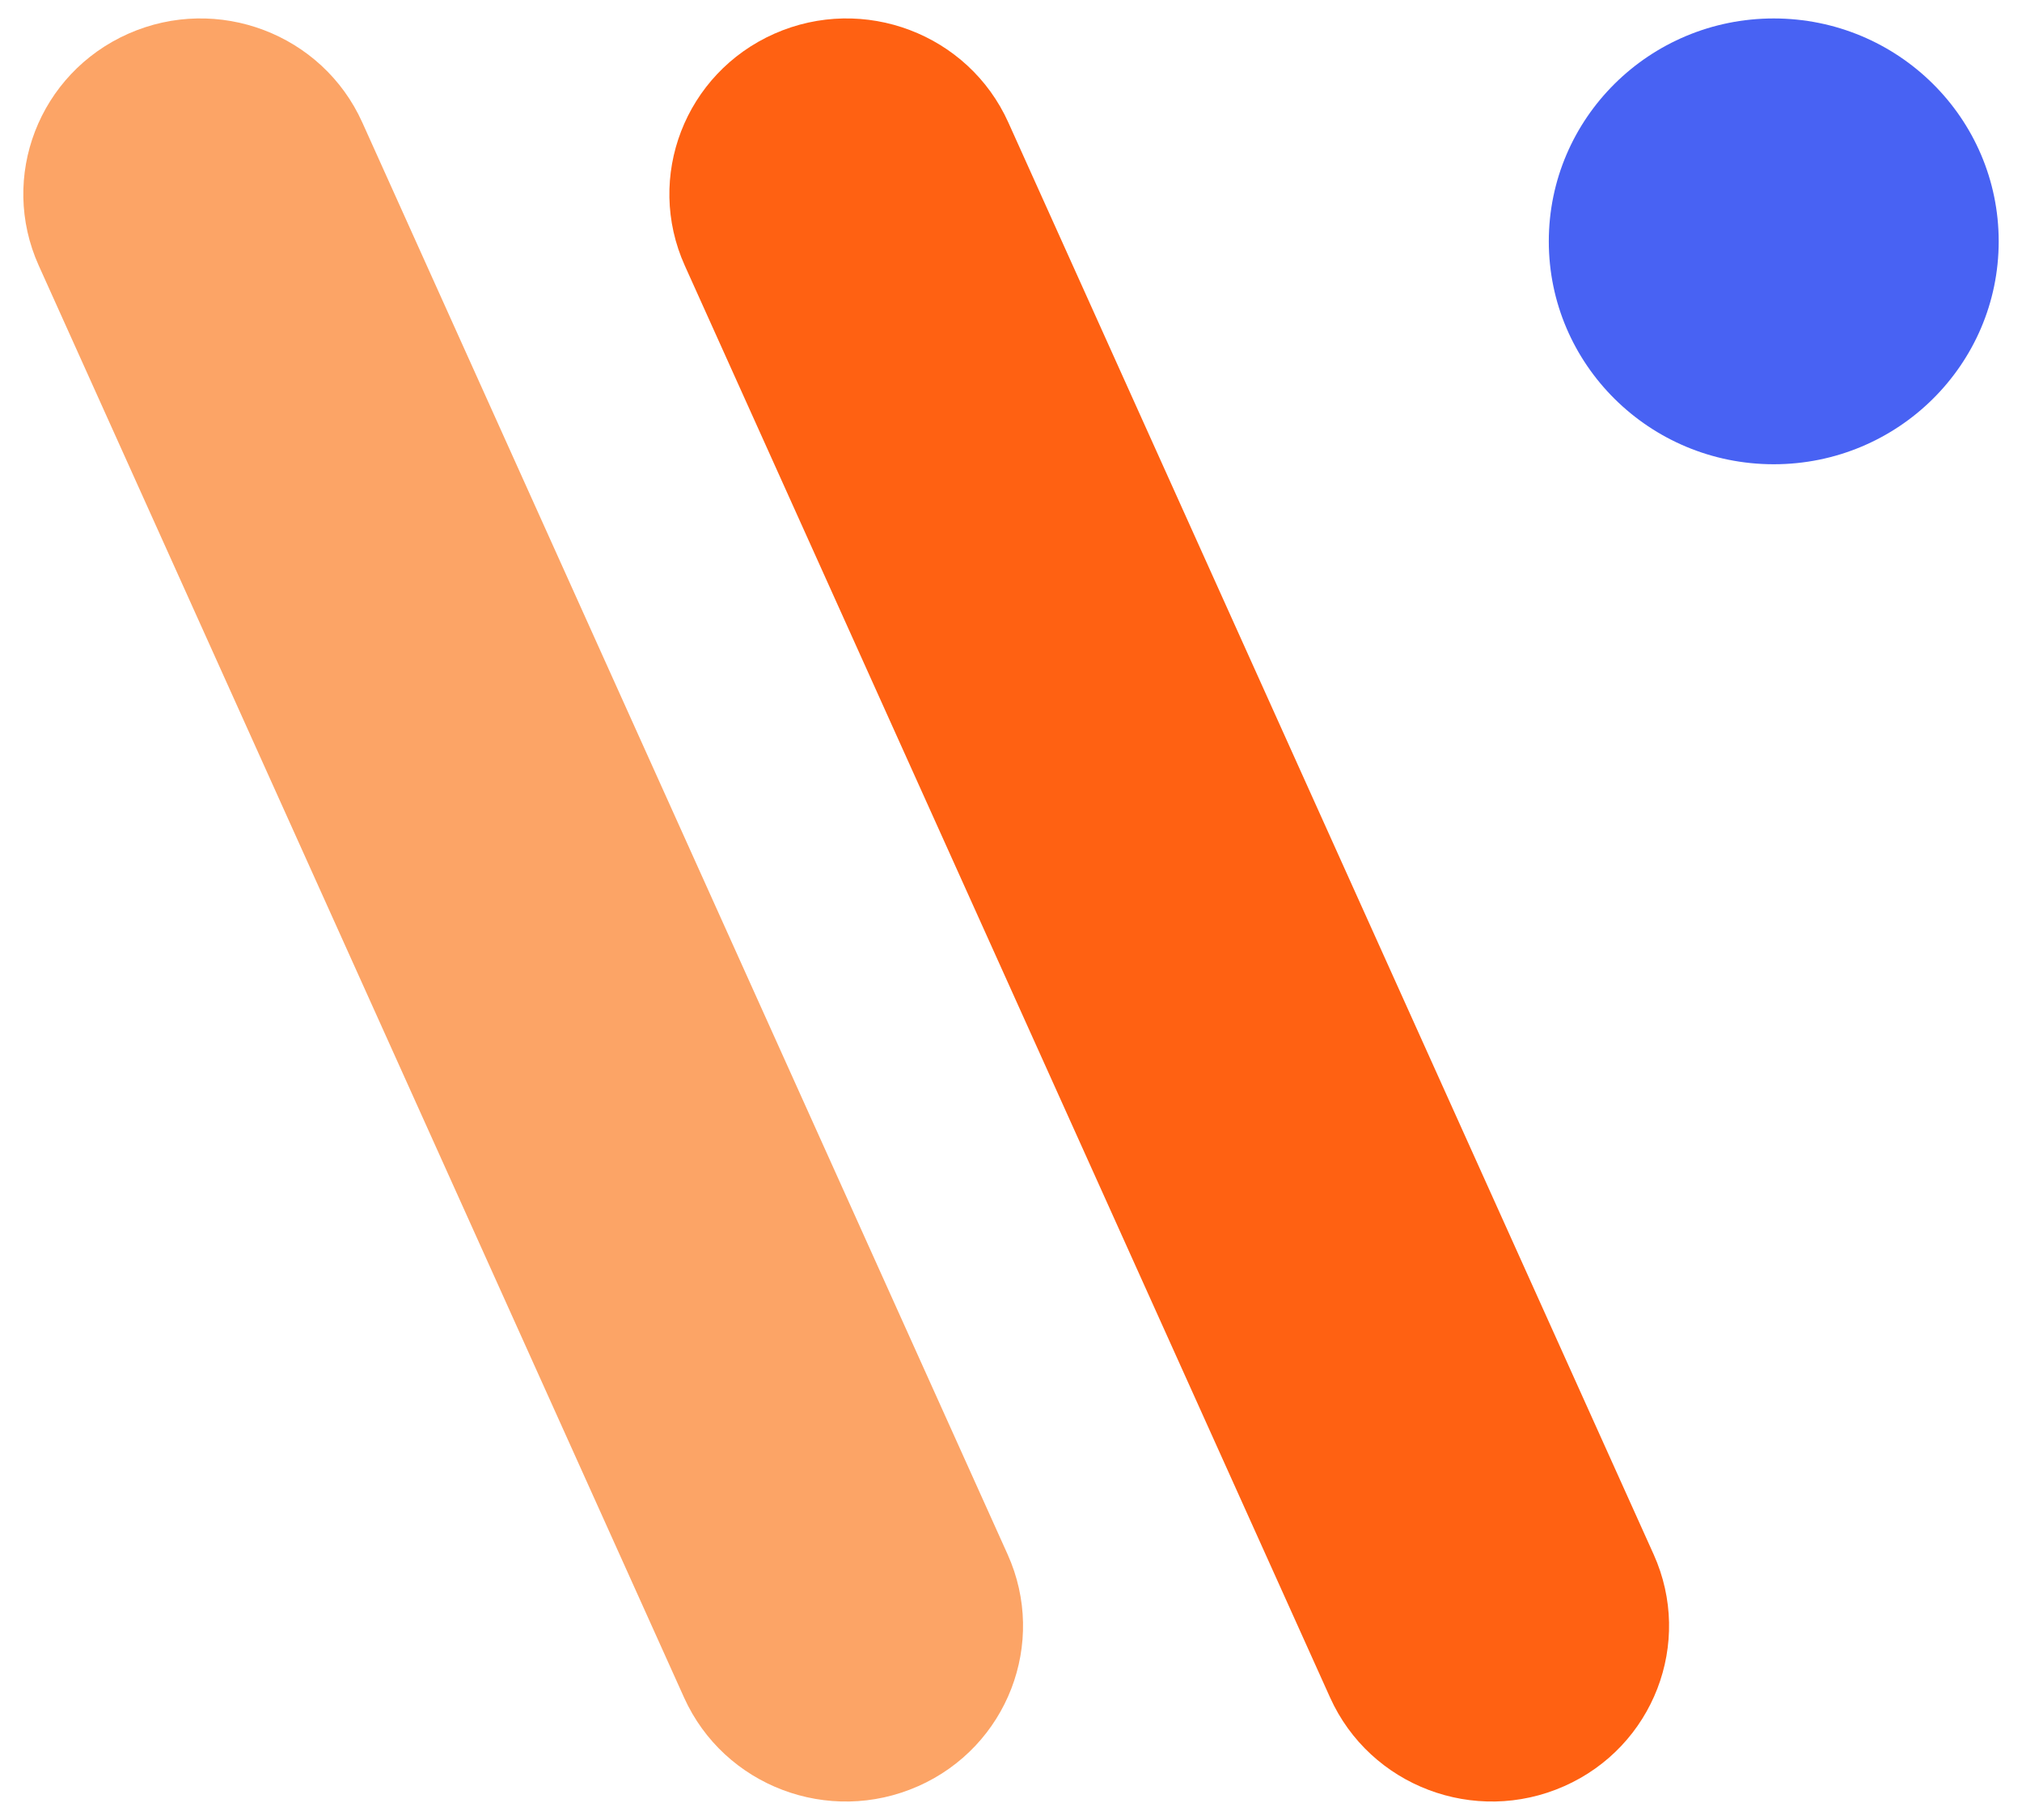
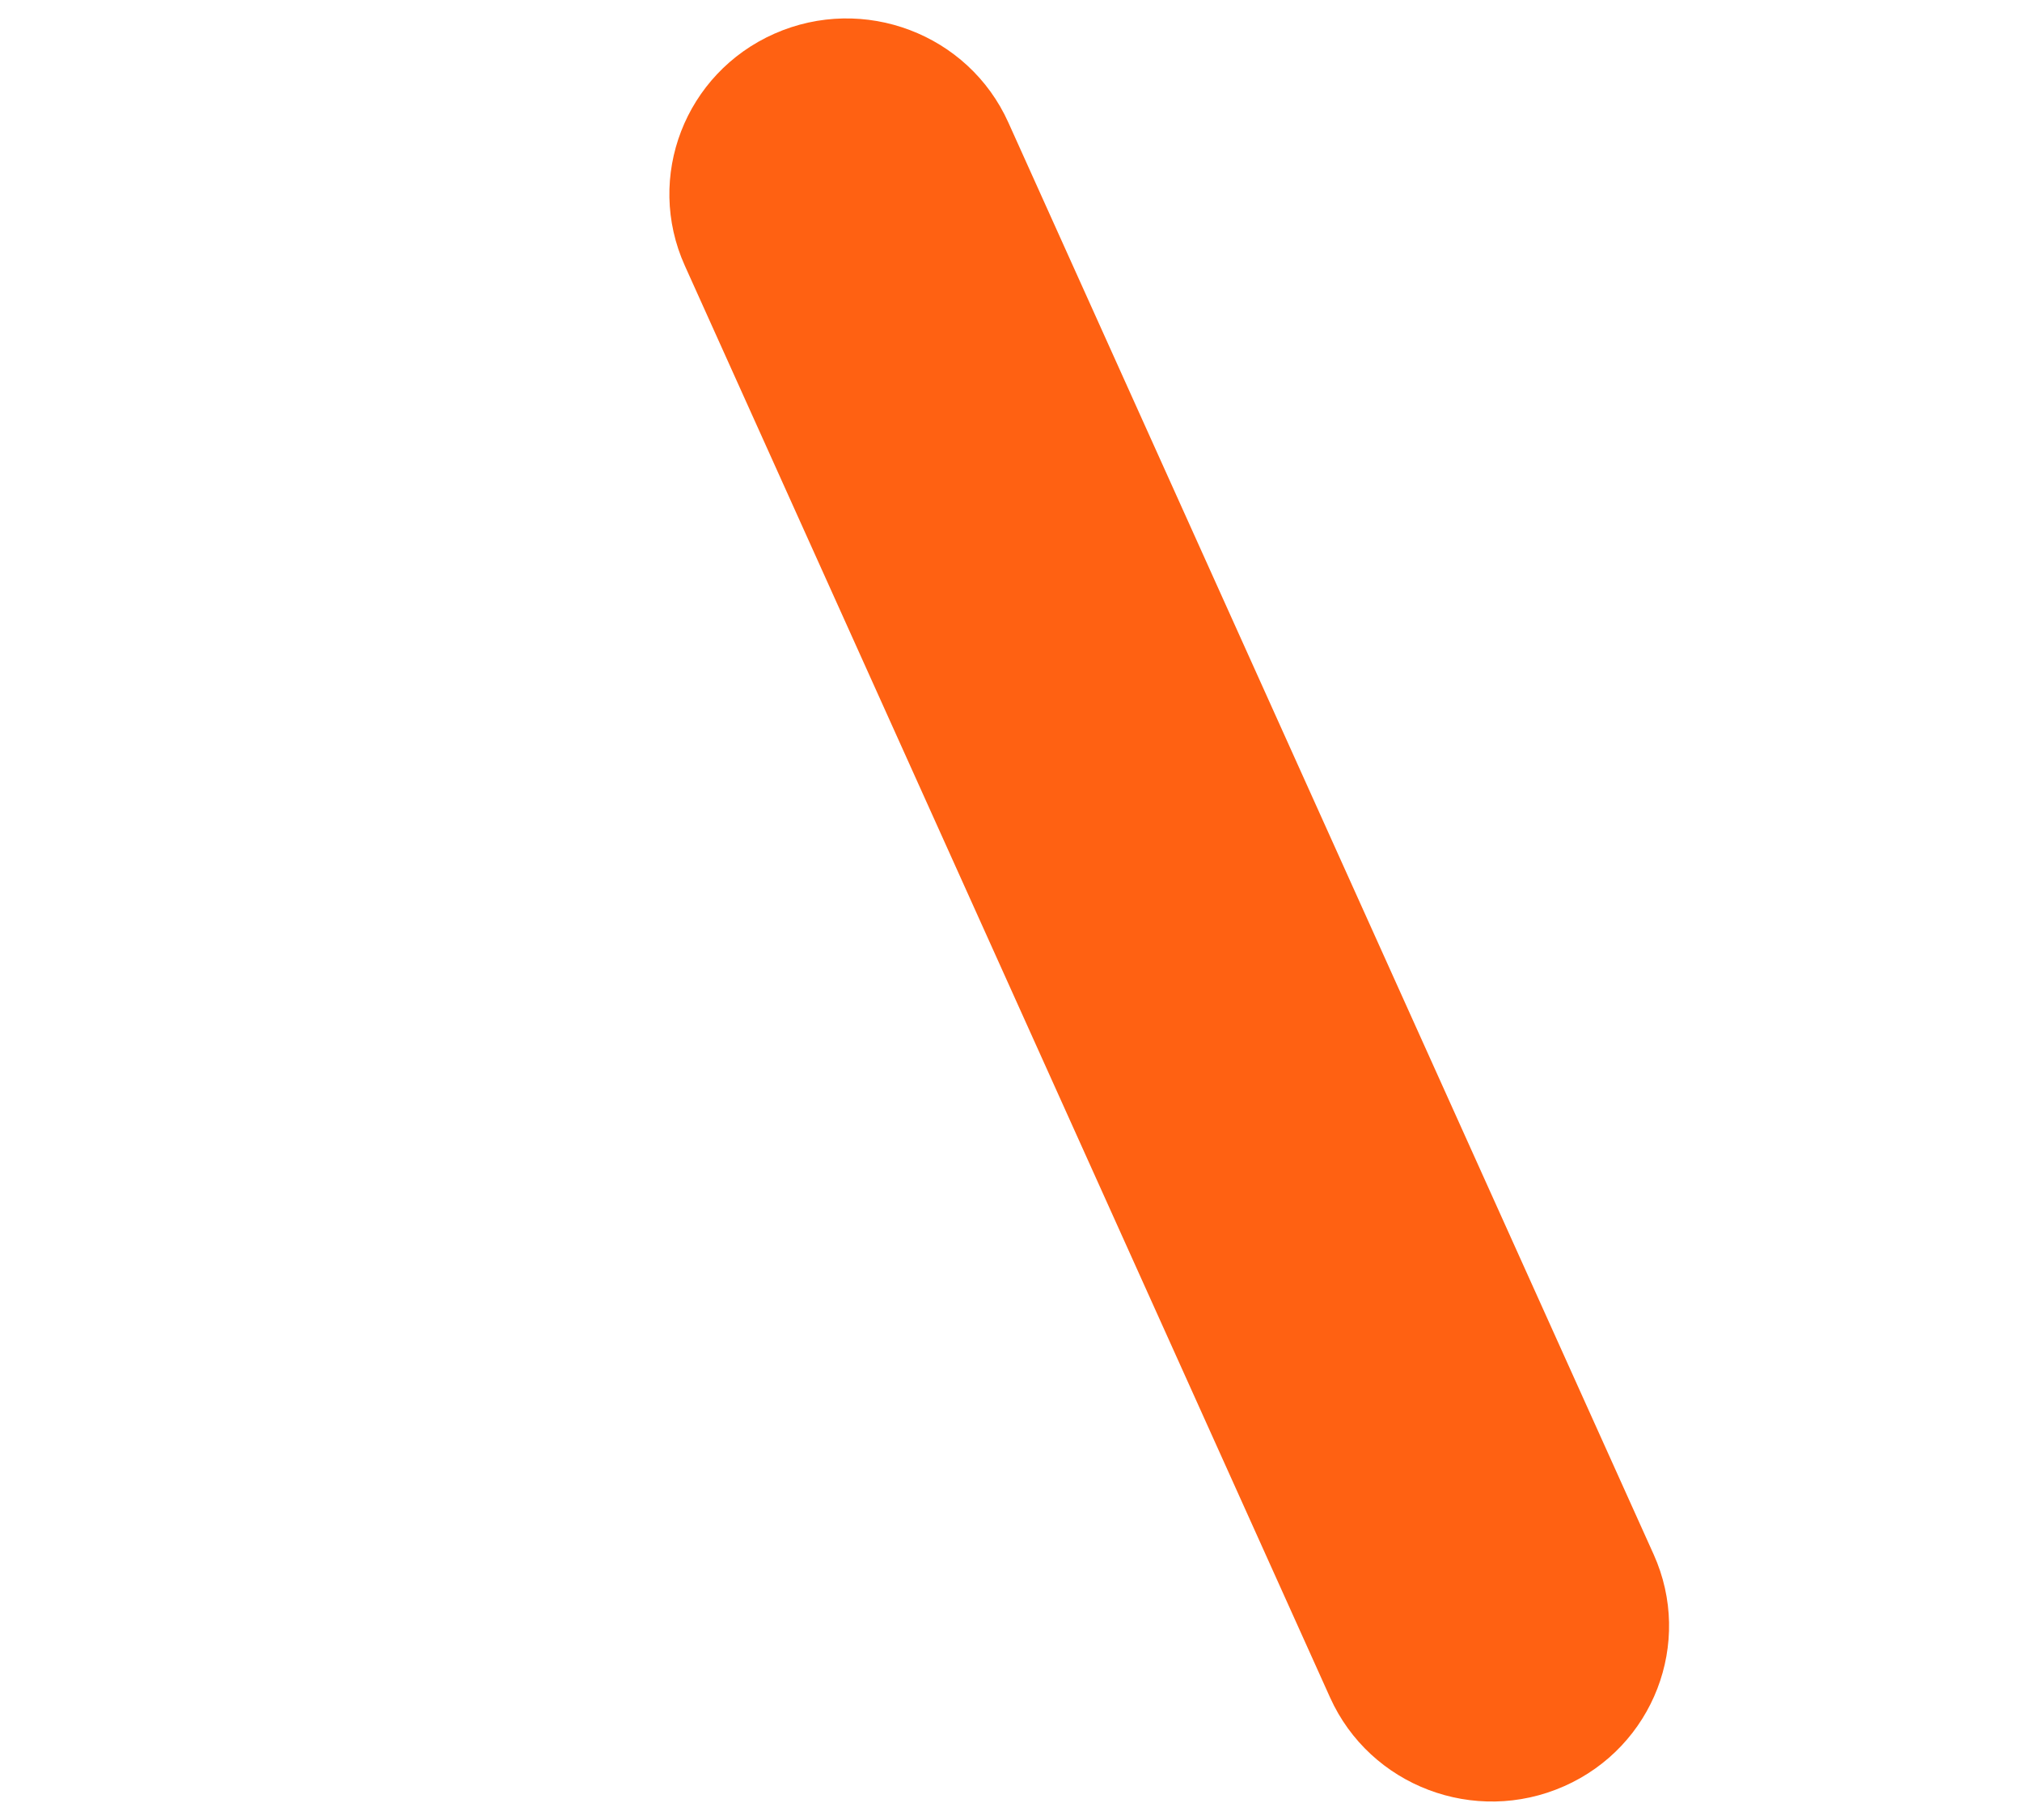
<svg xmlns="http://www.w3.org/2000/svg" width="400" height="360" viewBox="0 0 400 360" fill="none">
-   <path d="M181.61 353.32C163.94 361.14 143.21 353.28 135.32 335.77L7.67 52.54C-0.23 35.03 7.7 14.5 25.38 6.67C43.05 -1.15 63.78 6.71 71.67 24.22L199.33 307.46C207.22 324.97 199.29 345.5 181.62 353.32" fill="#FCA466" />
  <path d="M309.41 353.32C291.74 361.14 271.01 353.28 263.12 335.77L135.47 52.54C127.58 35.03 135.51 14.5 153.18 6.67C170.85 -1.15 191.58 6.71 199.47 24.22L327.13 307.46C335.02 324.97 327.09 345.5 309.42 353.32" fill="#FF6112" />
-   <path d="M395.39 47.74C395.39 72.09 375.46 91.83 350.89 91.83C326.32 91.83 306.39 72.09 306.39 47.74C306.39 23.39 326.31 3.65 350.89 3.65C375.47 3.65 395.39 23.39 395.39 47.74Z" fill="#4862F3" />
</svg>